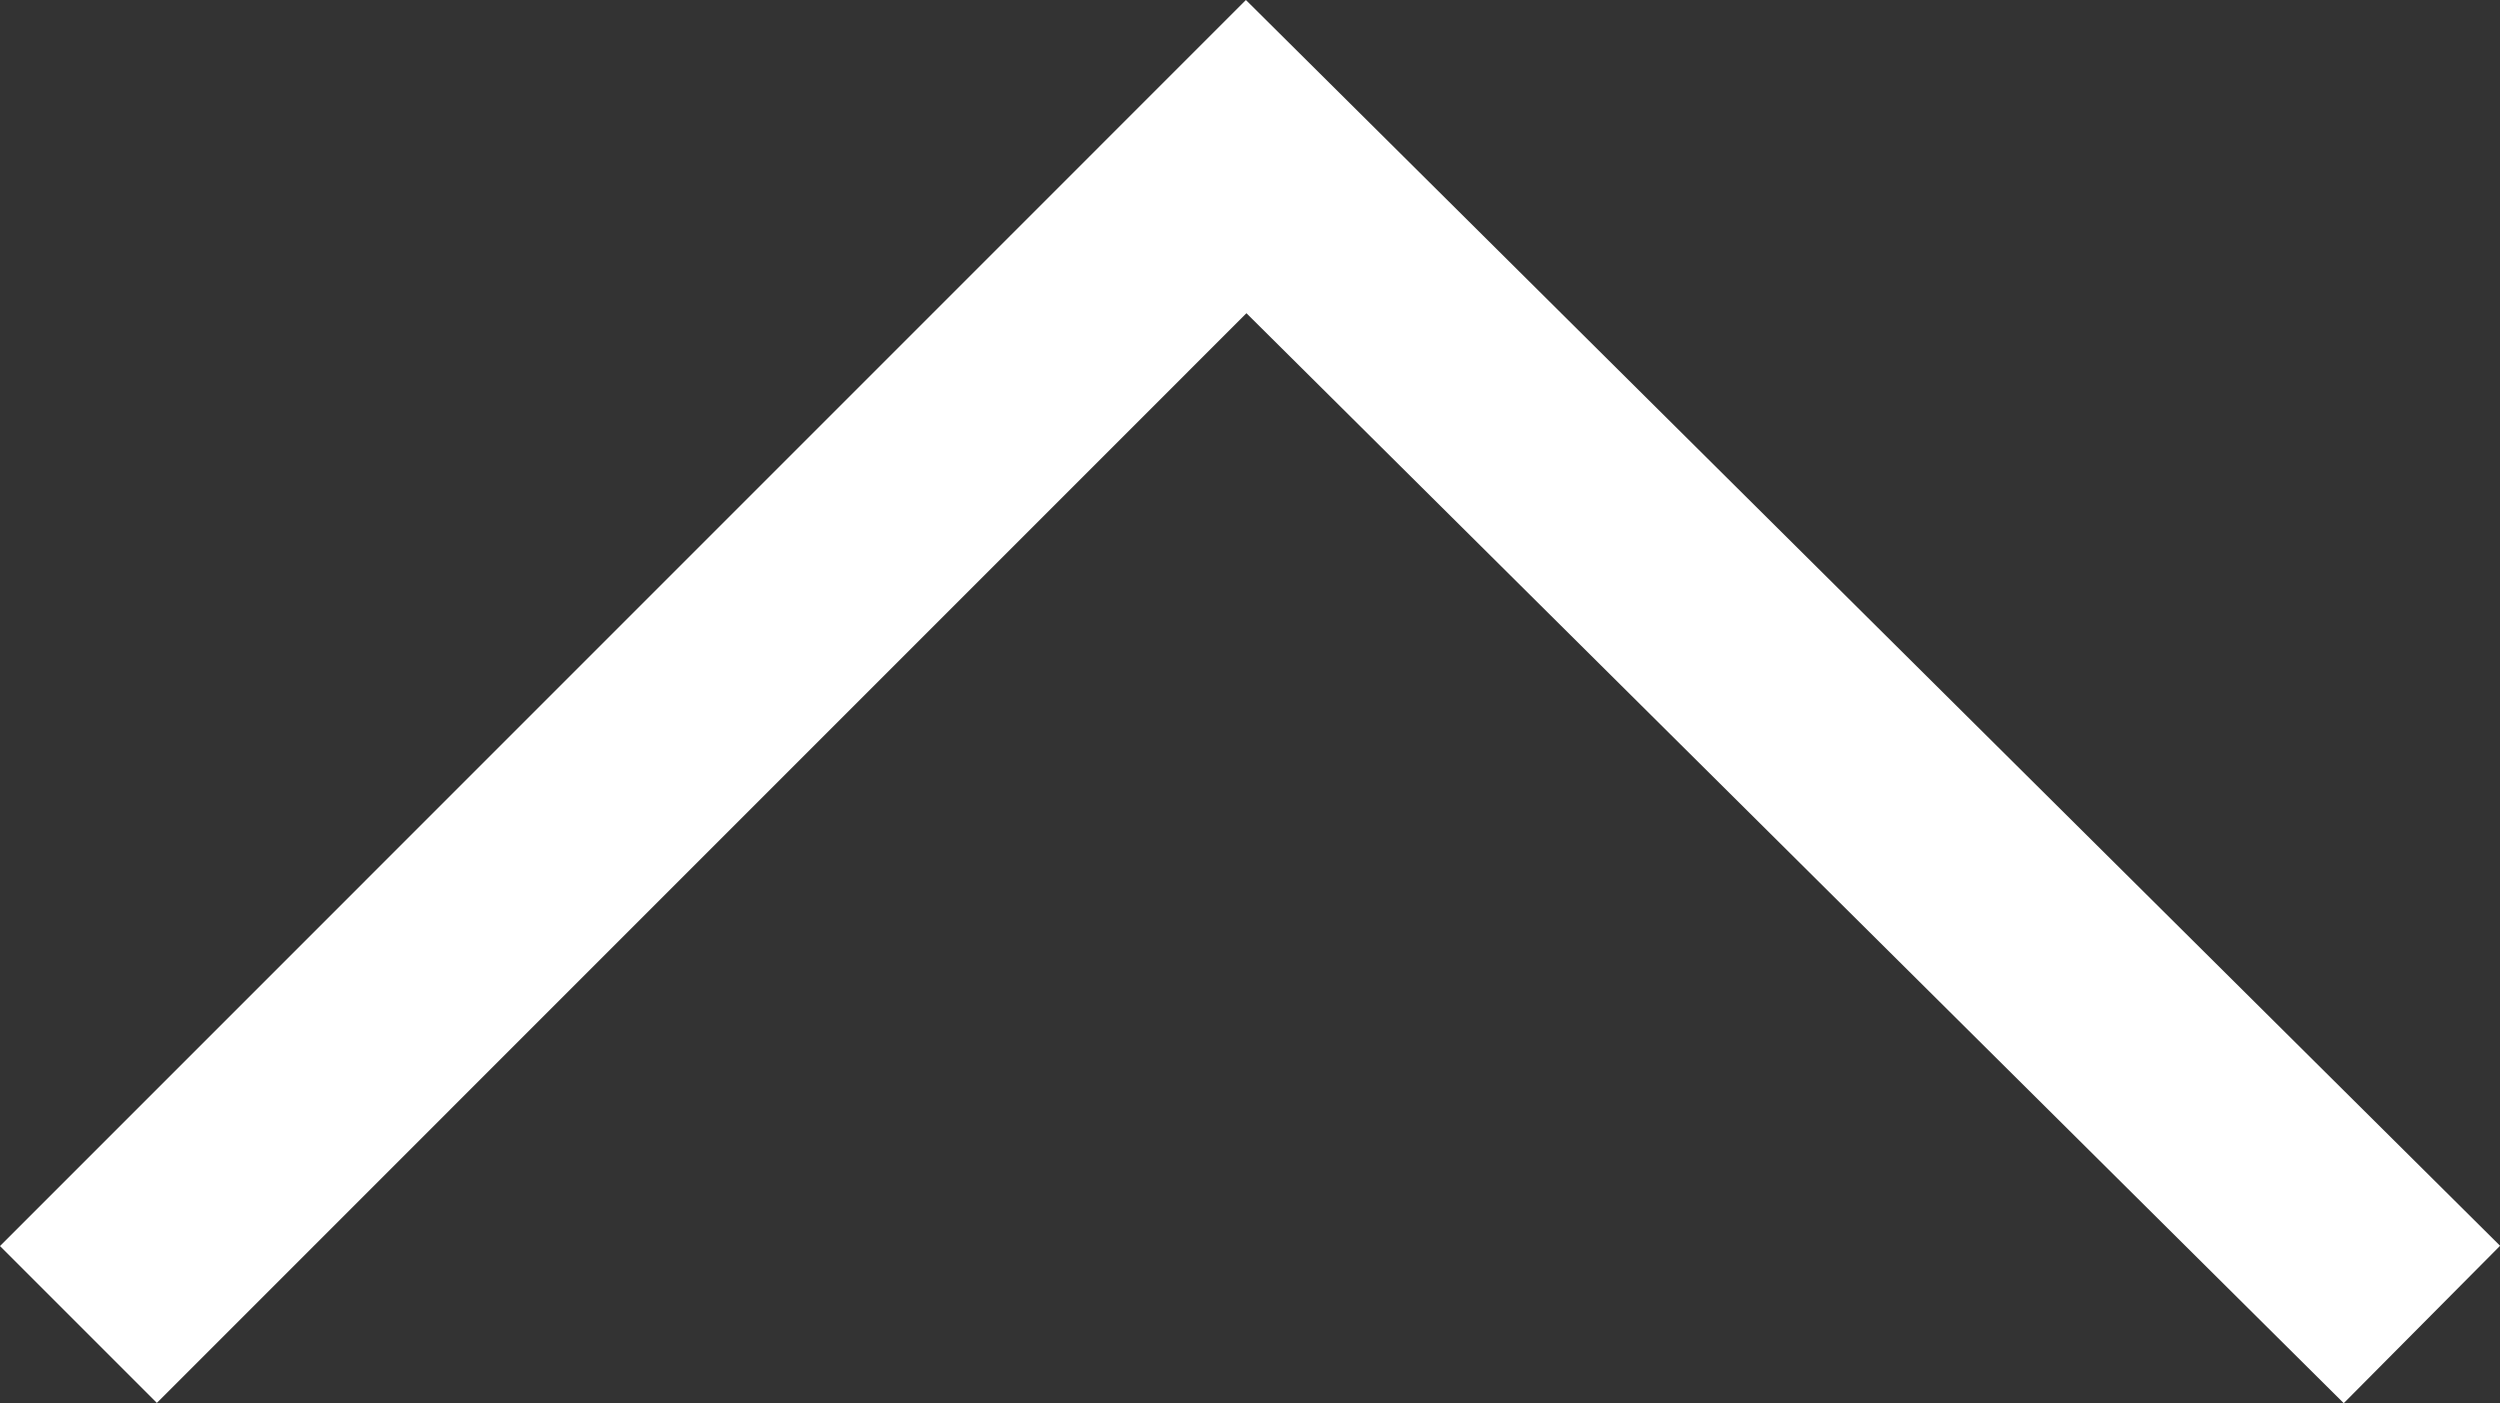
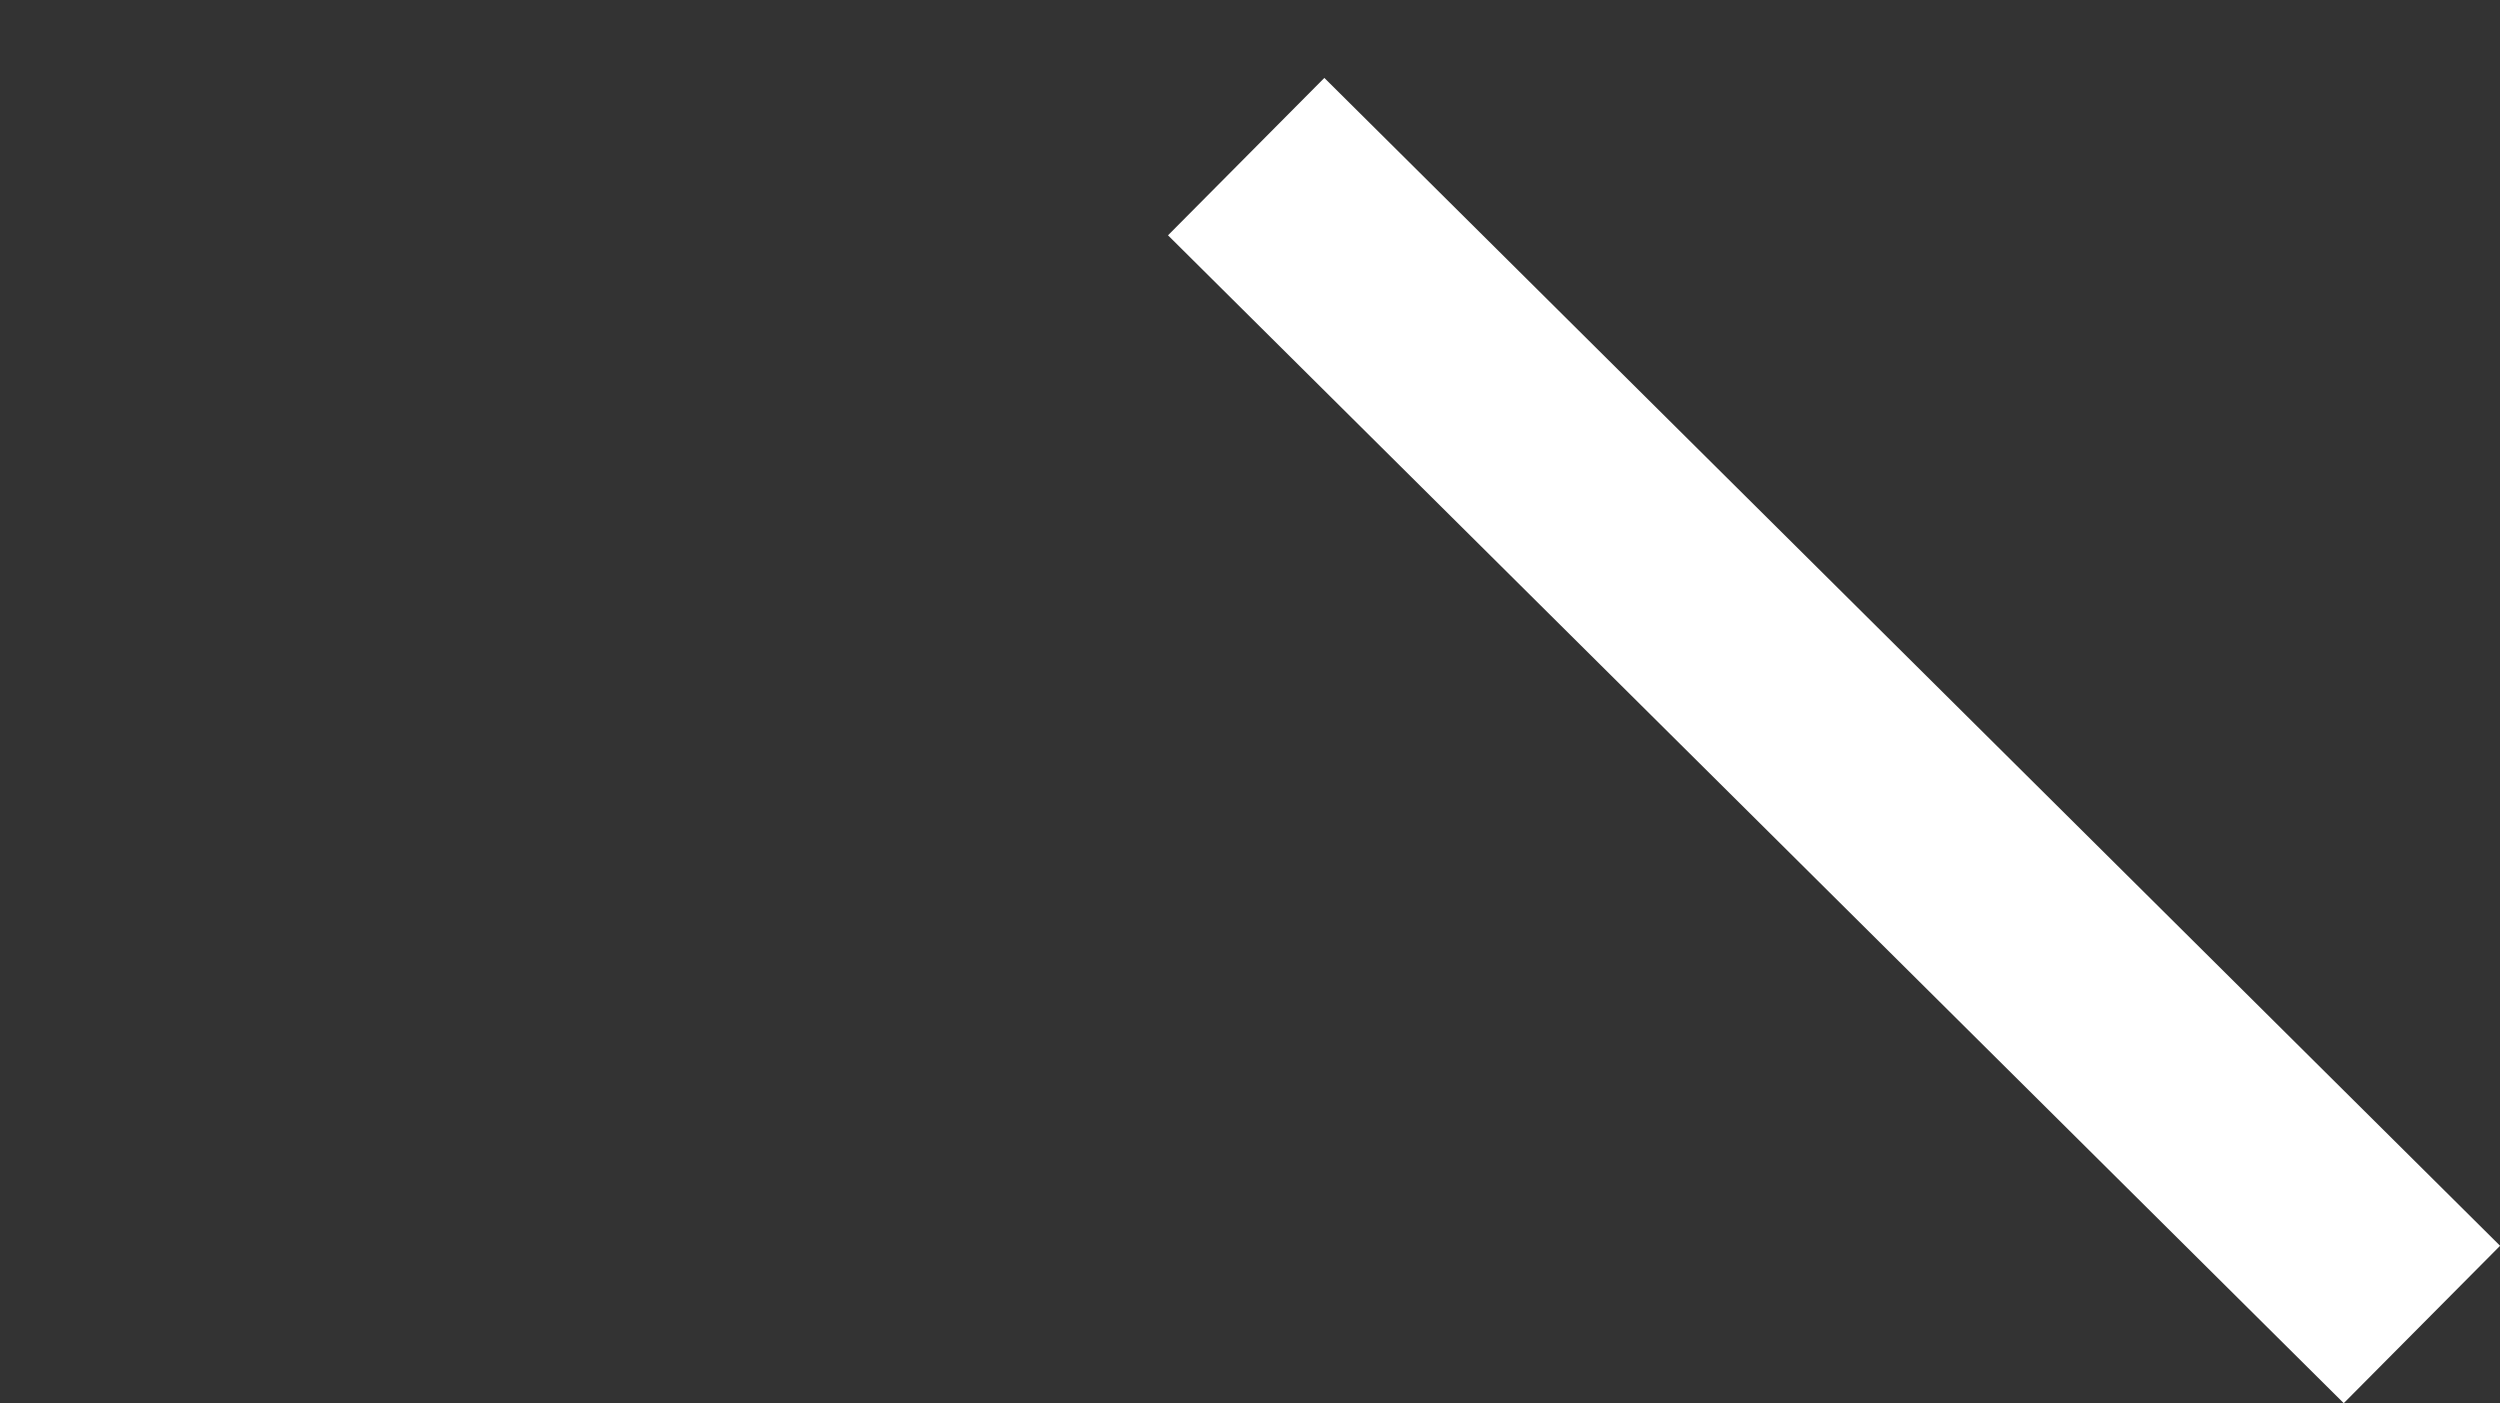
<svg xmlns="http://www.w3.org/2000/svg" width="22.539" height="12.651" viewBox="0 0 22.539 12.651">
  <rect x="0" y="0" width="22.539" height="12.651" fill="#333333" stroke="none" />
-   <path d="M5317,5307l10.6,10.529L5338.128,5307" transform="translate(5338.835 5318.941) rotate(180)" fill="none" stroke="#fff" stroke-width="2" />
+   <path d="M5317,5307l10.6,10.529" transform="translate(5338.835 5318.941) rotate(180)" fill="none" stroke="#fff" stroke-width="2" />
</svg>